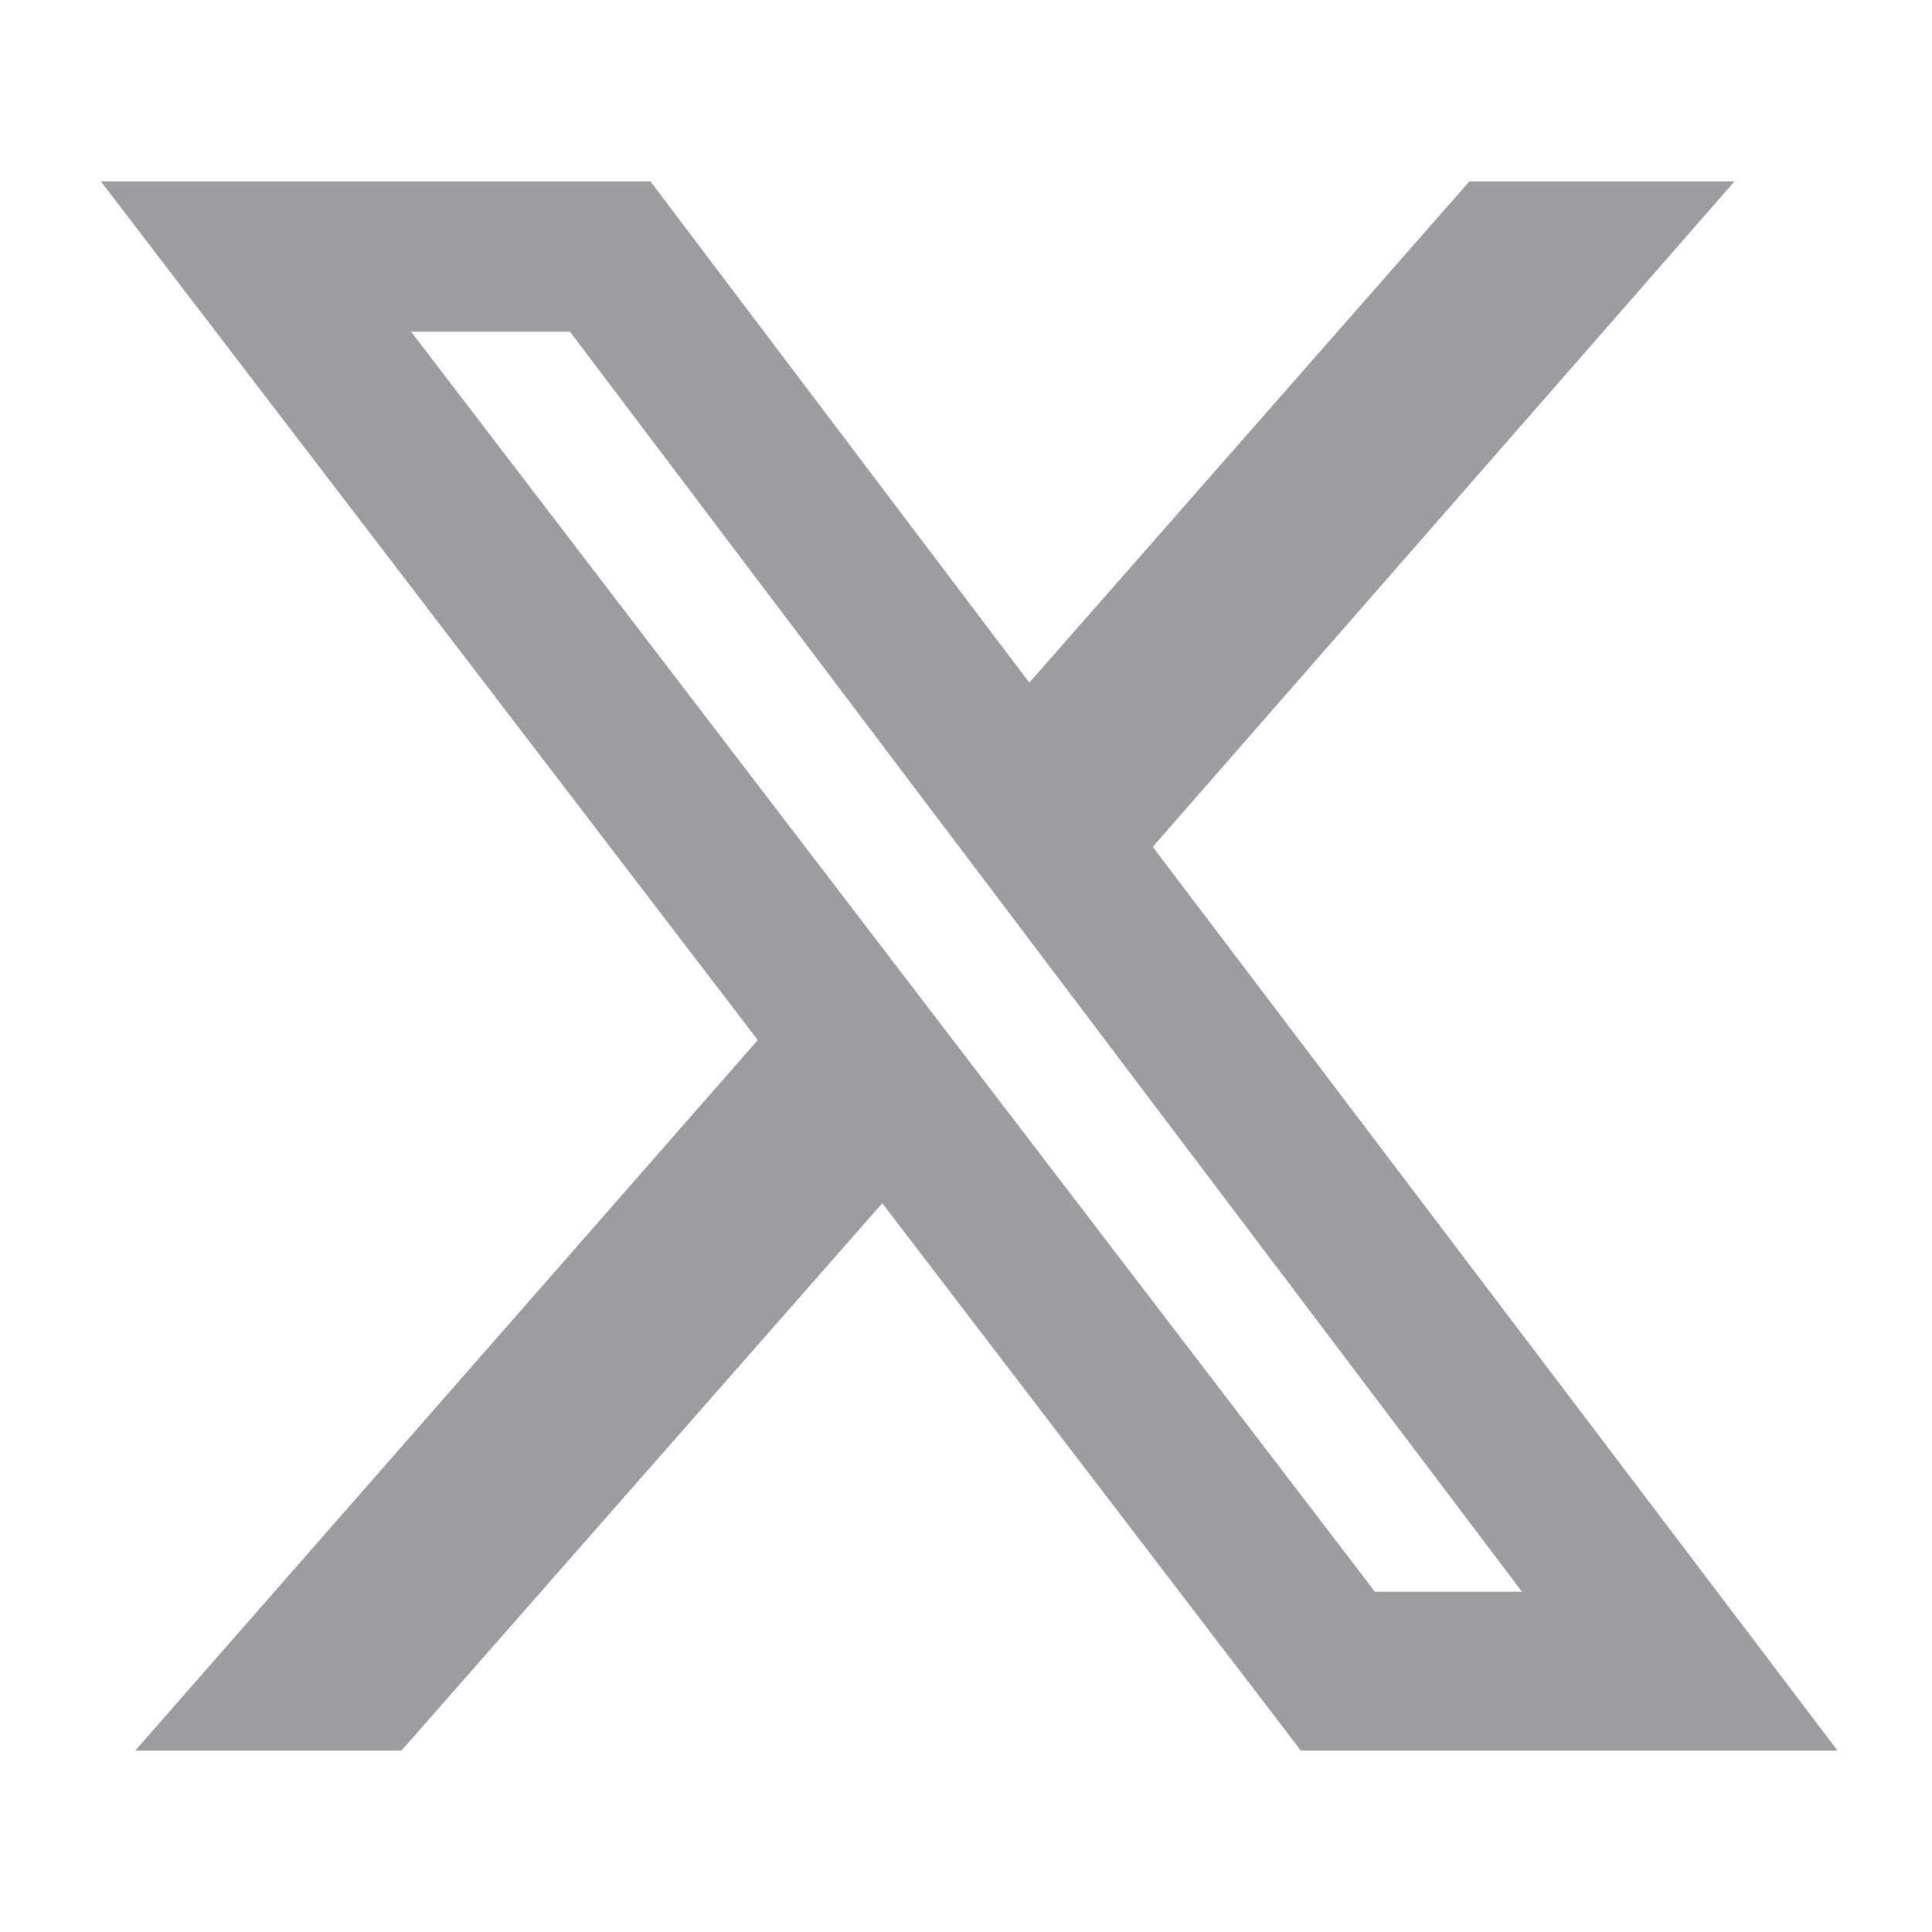
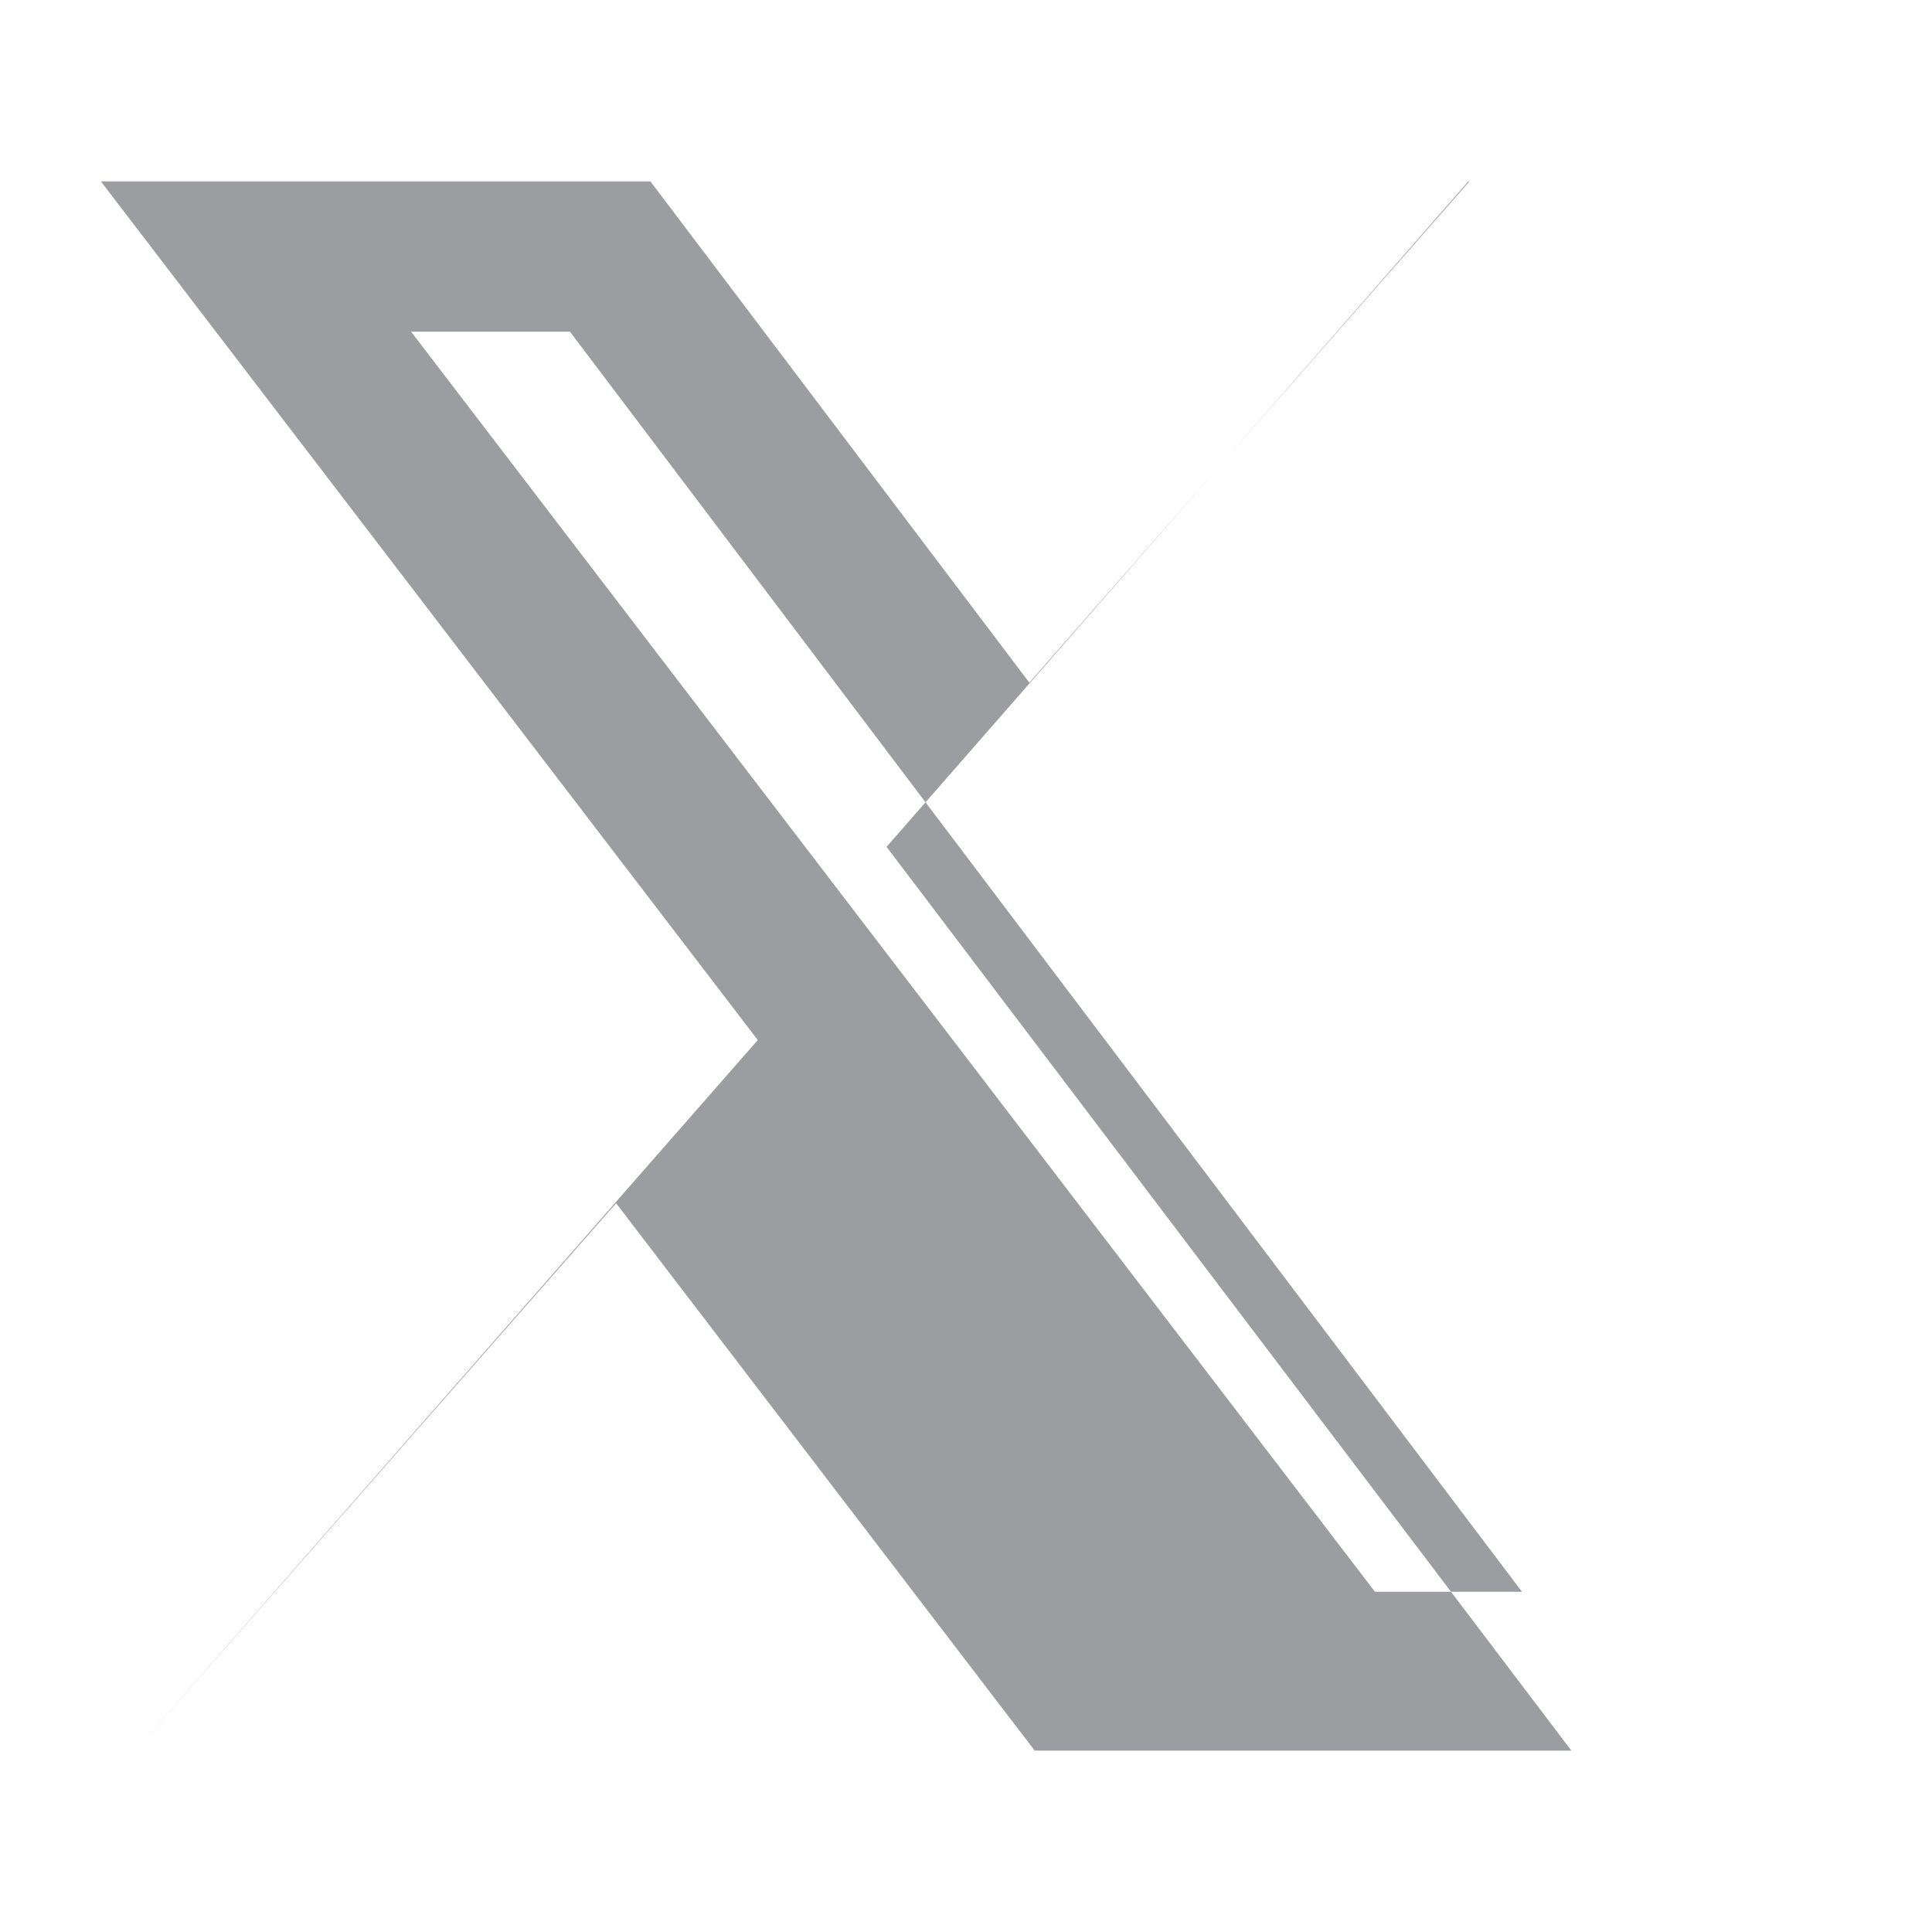
<svg xmlns="http://www.w3.org/2000/svg" fill="none" viewBox="0 0 18 18">
-   <path fill="#9C9DA1" d="M13.68 1.69h2.48l-5.42 6.2 6.38 8.42h-5l-3.9-5.1-4.48 5.1H1.26l5.8-6.62-6.12-8h5.12l3.53 4.67 4.1-4.67Zm-.87 13.14h1.37L5.31 3.09H3.83z" />
+   <path fill="#9C9DA1" d="M13.68 1.69l-5.42 6.2 6.38 8.42h-5l-3.9-5.1-4.48 5.1H1.26l5.8-6.62-6.12-8h5.12l3.53 4.67 4.1-4.67Zm-.87 13.14h1.37L5.31 3.09H3.83z" />
</svg>